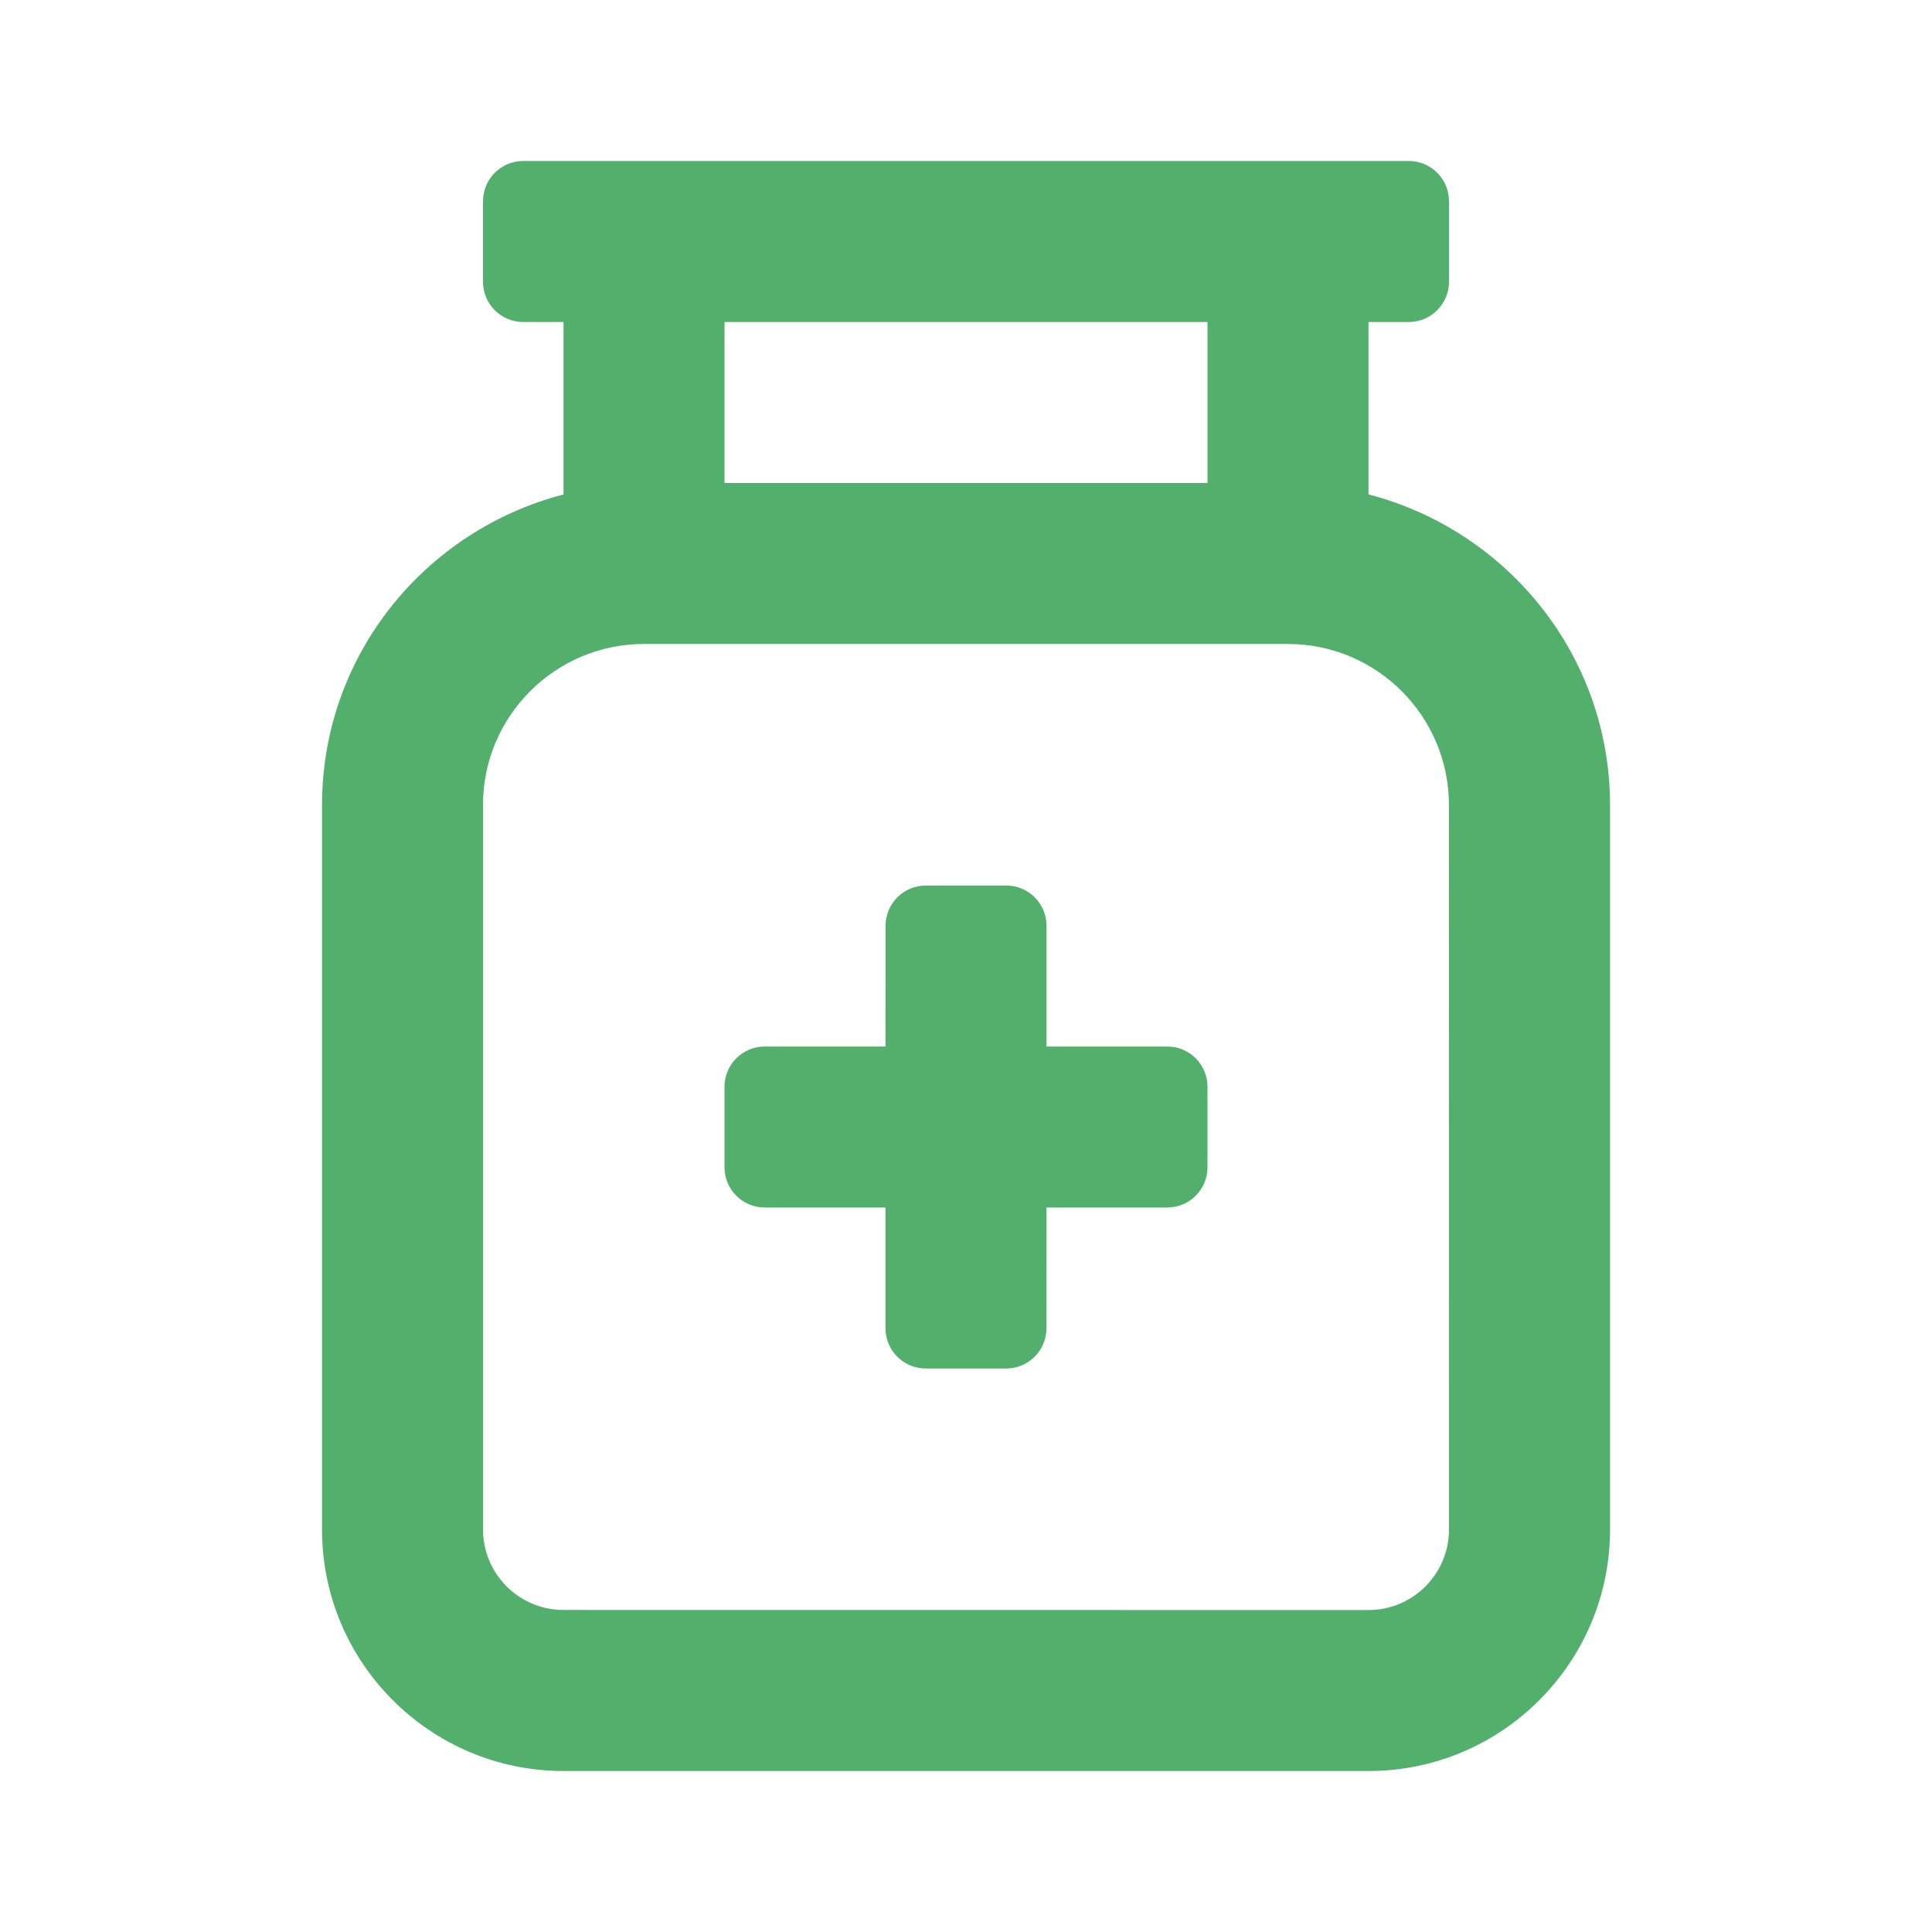
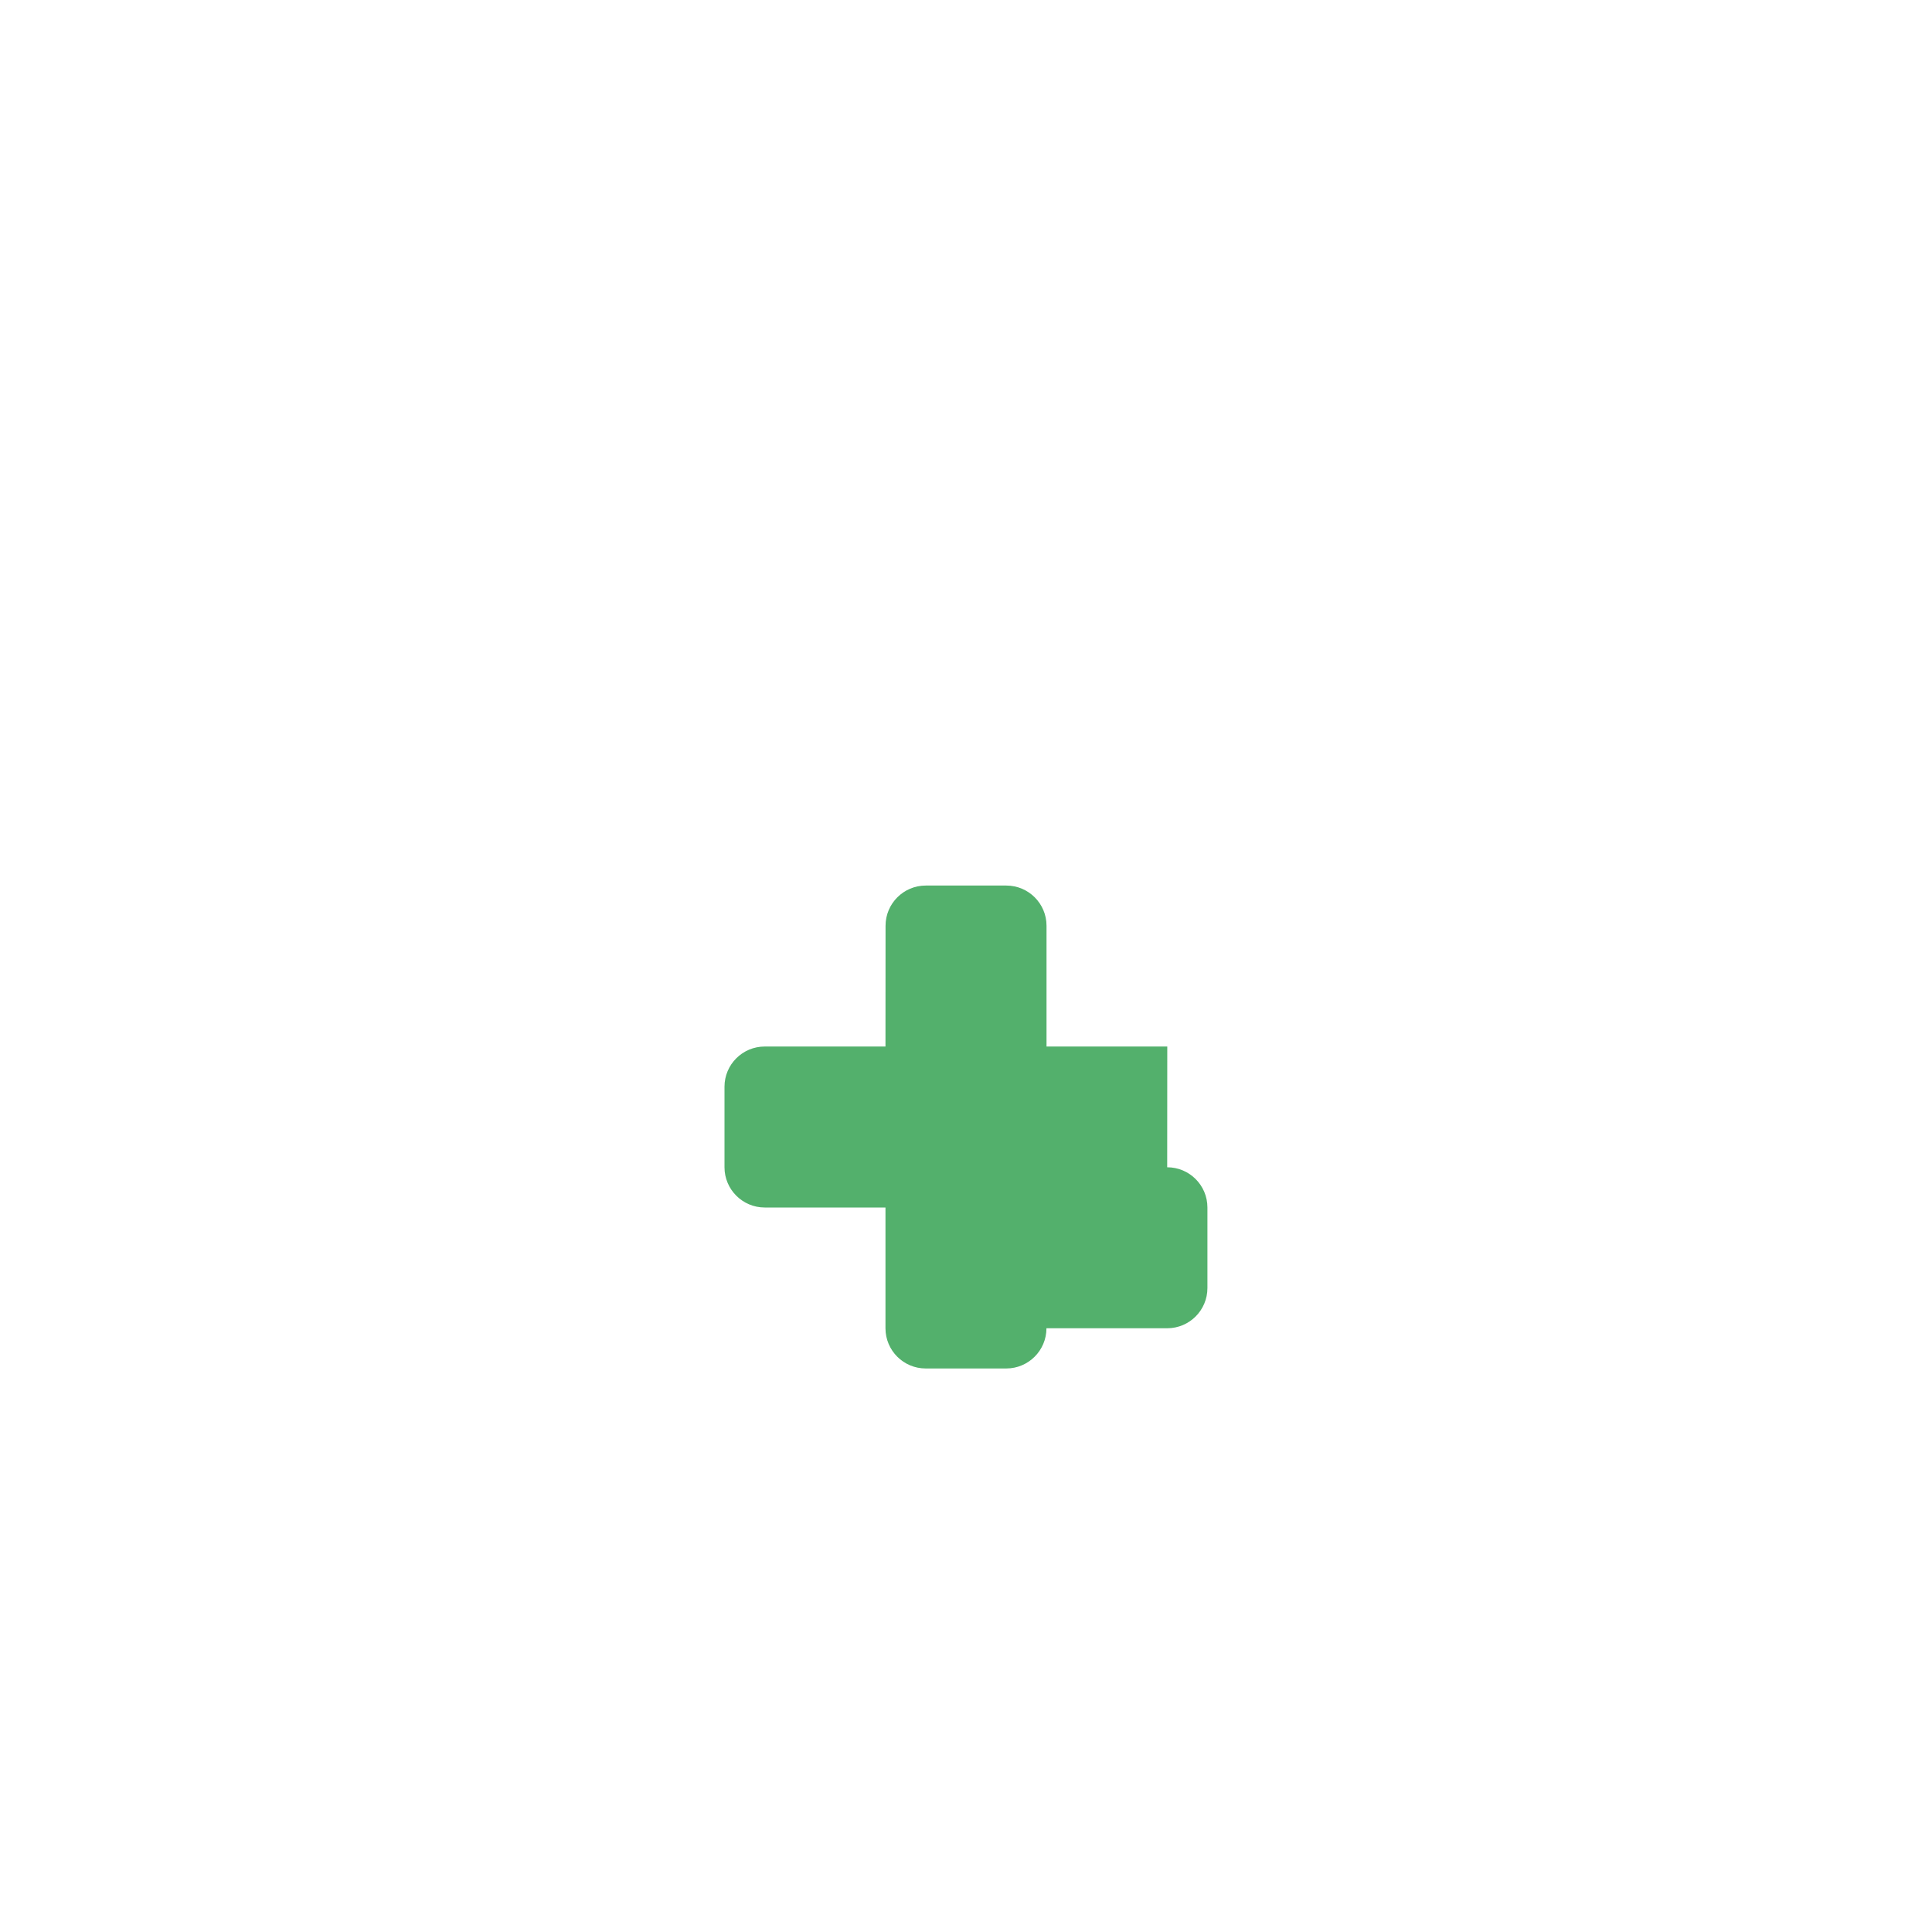
<svg xmlns="http://www.w3.org/2000/svg" fill="#53B06C" width="100%" height="100%" version="1.1" viewBox="0 0 100 100">
  <g>
-     <path d="m70.832 25.59v-8.922h2.082c1.152 0 2.086-0.934 2.086-2.086v-4.168c0-1.148-0.934-2.082-2.082-2.082h-45.836c-1.148 0-2.082 0.934-2.082 2.086v4.168c0 1.148 0.934 2.082 2.082 2.082h2.086v8.926c-7.172 1.859-12.5 8.328-12.5 16.074v37.5c0 6.894 5.606 12.5 12.5 12.5h41.668c6.894 0 12.5-5.606 12.5-12.5v-37.5c-0.004-7.746-5.332-14.215-12.504-16.078zm-8.332-8.922v8.332h-25v-8.332zm12.5 62.5c0 2.297-1.867 4.168-4.168 4.168l-41.664-0.004c-2.301 0-4.168-1.871-4.168-4.168v-37.5c0-4.598 3.738-8.332 8.332-8.332h33.332c4.594 0 8.332 3.738 8.332 8.332z" />
-     <path d="m60.418 54.168h-6.25v-6.25c0-1.152-0.934-2.082-2.082-2.082h-4.168c-1.152 0-2.082 0.934-2.082 2.082l-0.004 6.25h-6.25c-1.148 0-2.082 0.93-2.082 2.082v4.168c0 1.148 0.934 2.082 2.082 2.082h6.25v6.25c0 1.152 0.934 2.082 2.082 2.082h4.168c1.152 0 2.082-0.934 2.082-2.082l0.004-6.25h6.25c1.152 0 2.082-0.934 2.082-2.082v-4.168c0-1.152-0.934-2.082-2.082-2.082z" />
+     <path d="m60.418 54.168h-6.25v-6.25c0-1.152-0.934-2.082-2.082-2.082h-4.168c-1.152 0-2.082 0.934-2.082 2.082l-0.004 6.25h-6.25c-1.148 0-2.082 0.93-2.082 2.082v4.168c0 1.148 0.934 2.082 2.082 2.082h6.25v6.25c0 1.152 0.934 2.082 2.082 2.082h4.168c1.152 0 2.082-0.934 2.082-2.082h6.25c1.152 0 2.082-0.934 2.082-2.082v-4.168c0-1.152-0.934-2.082-2.082-2.082z" />
  </g>
</svg>